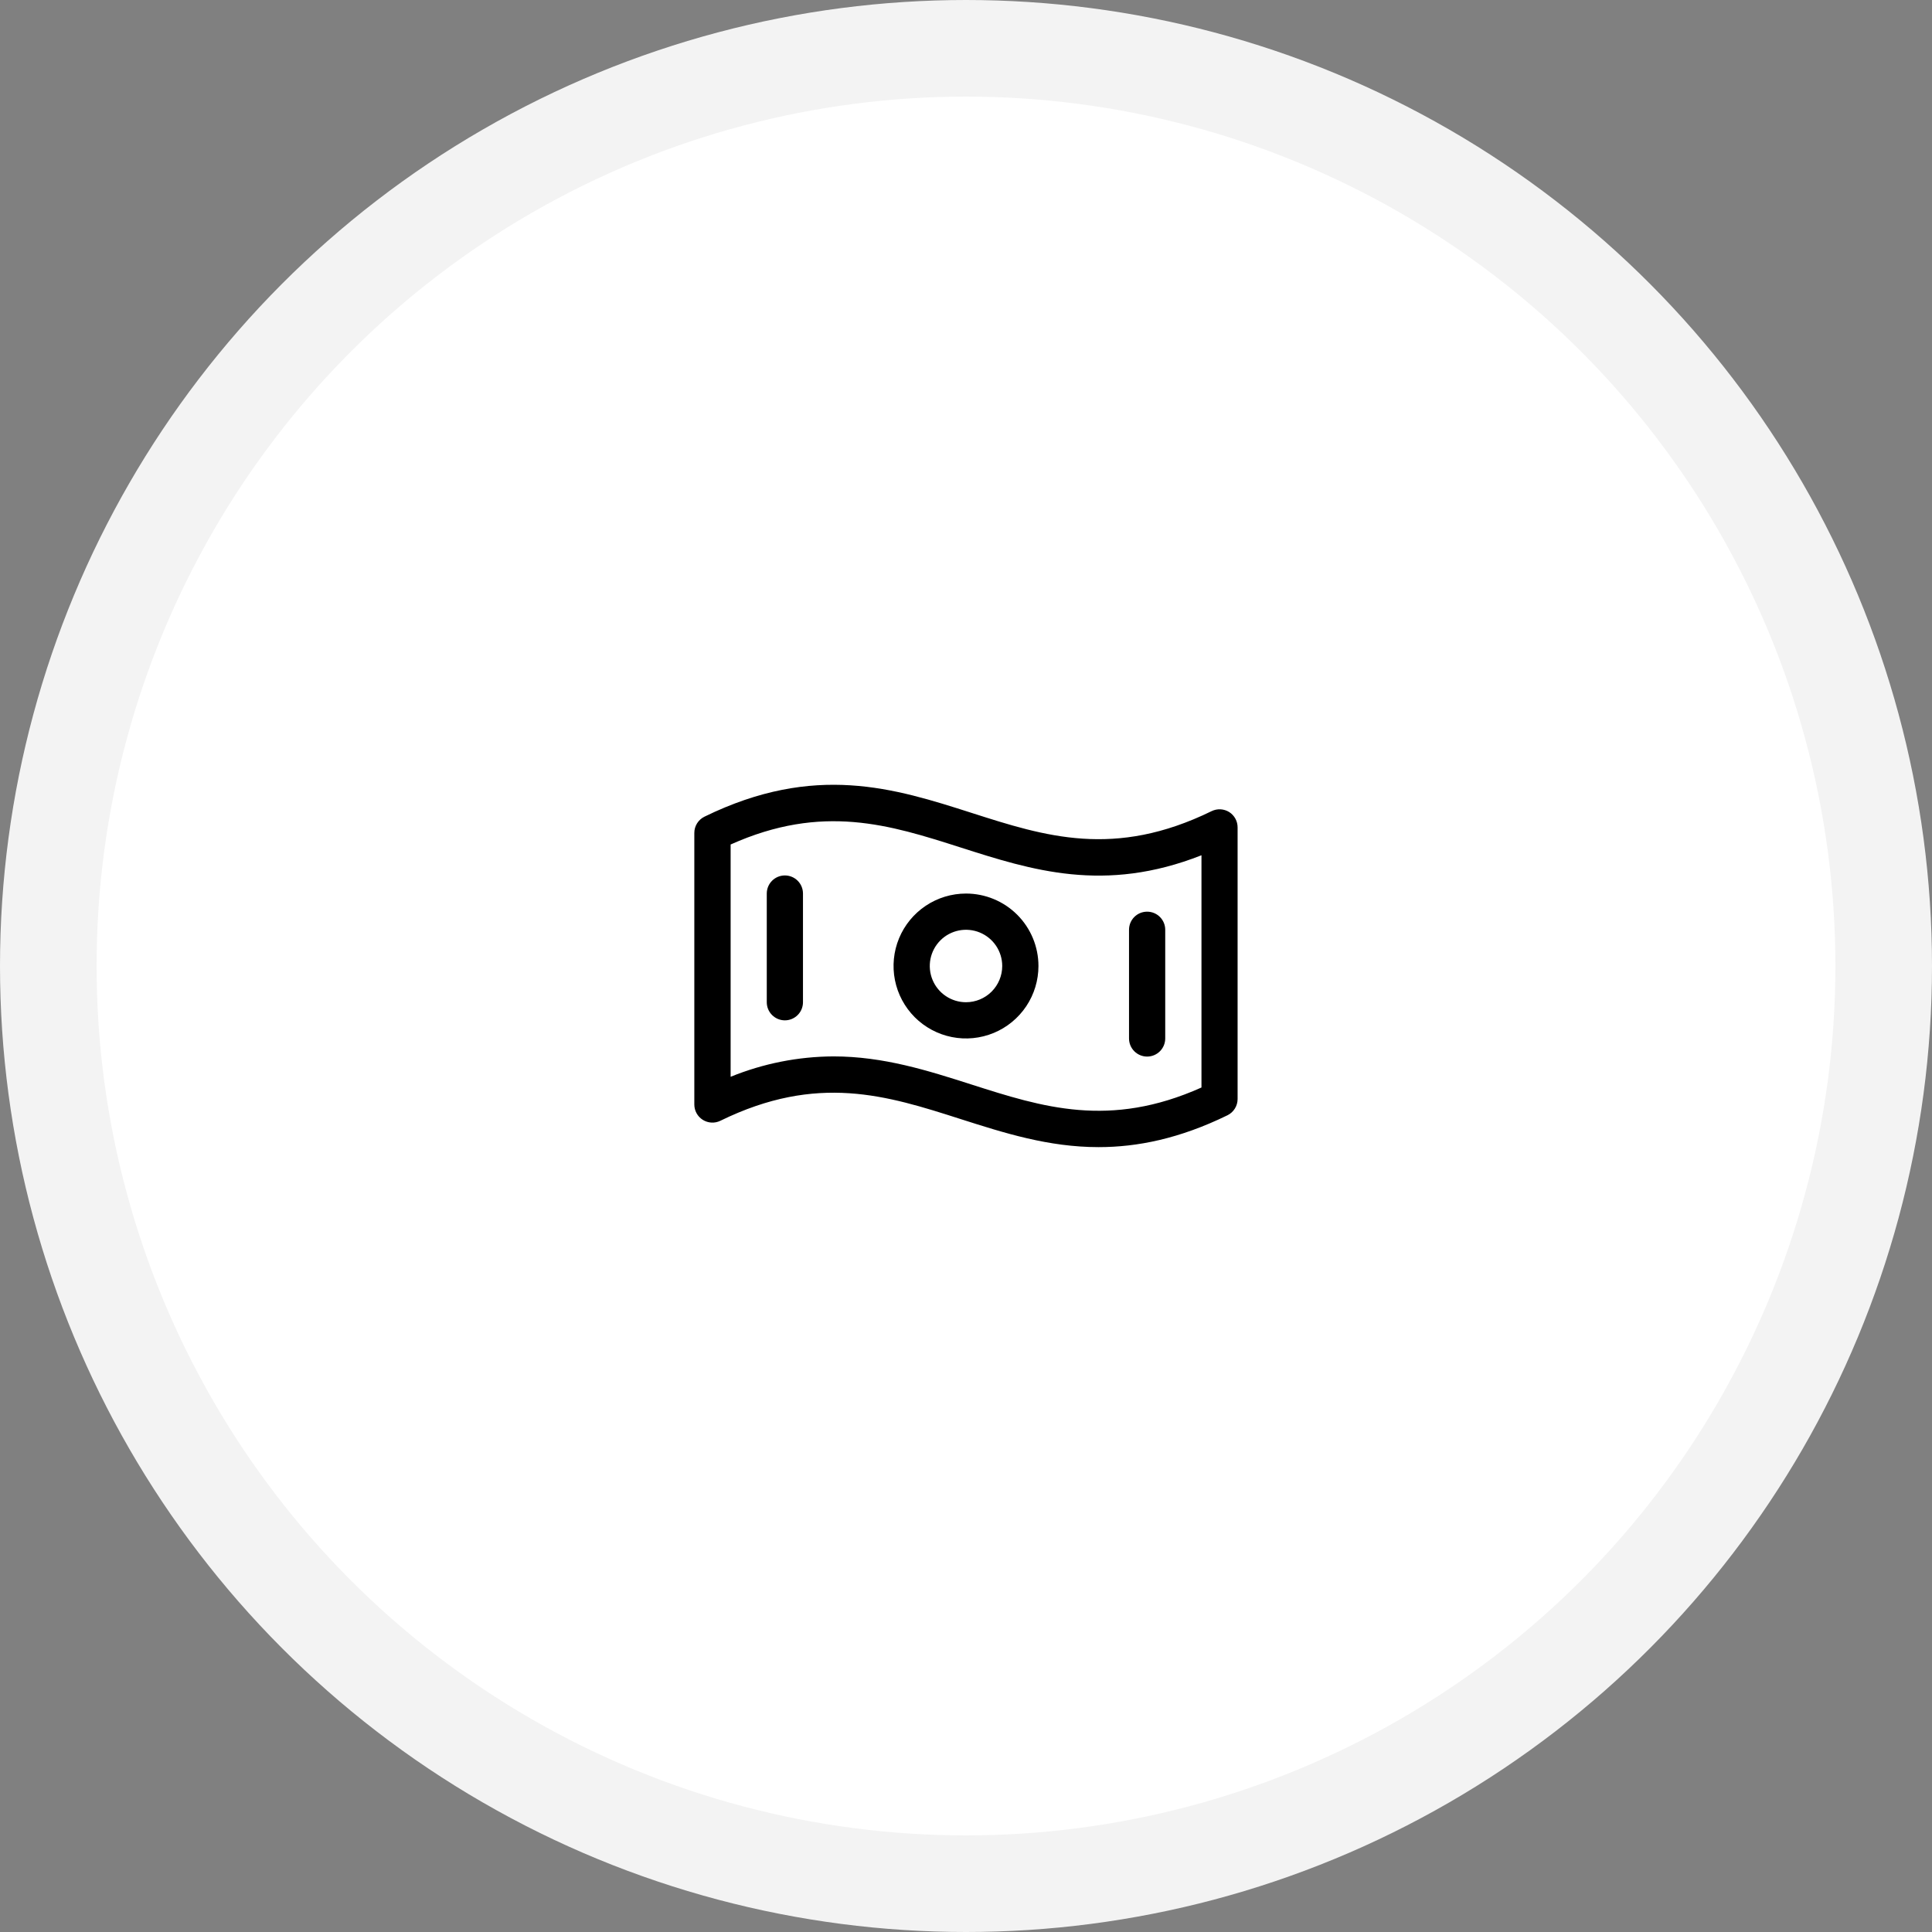
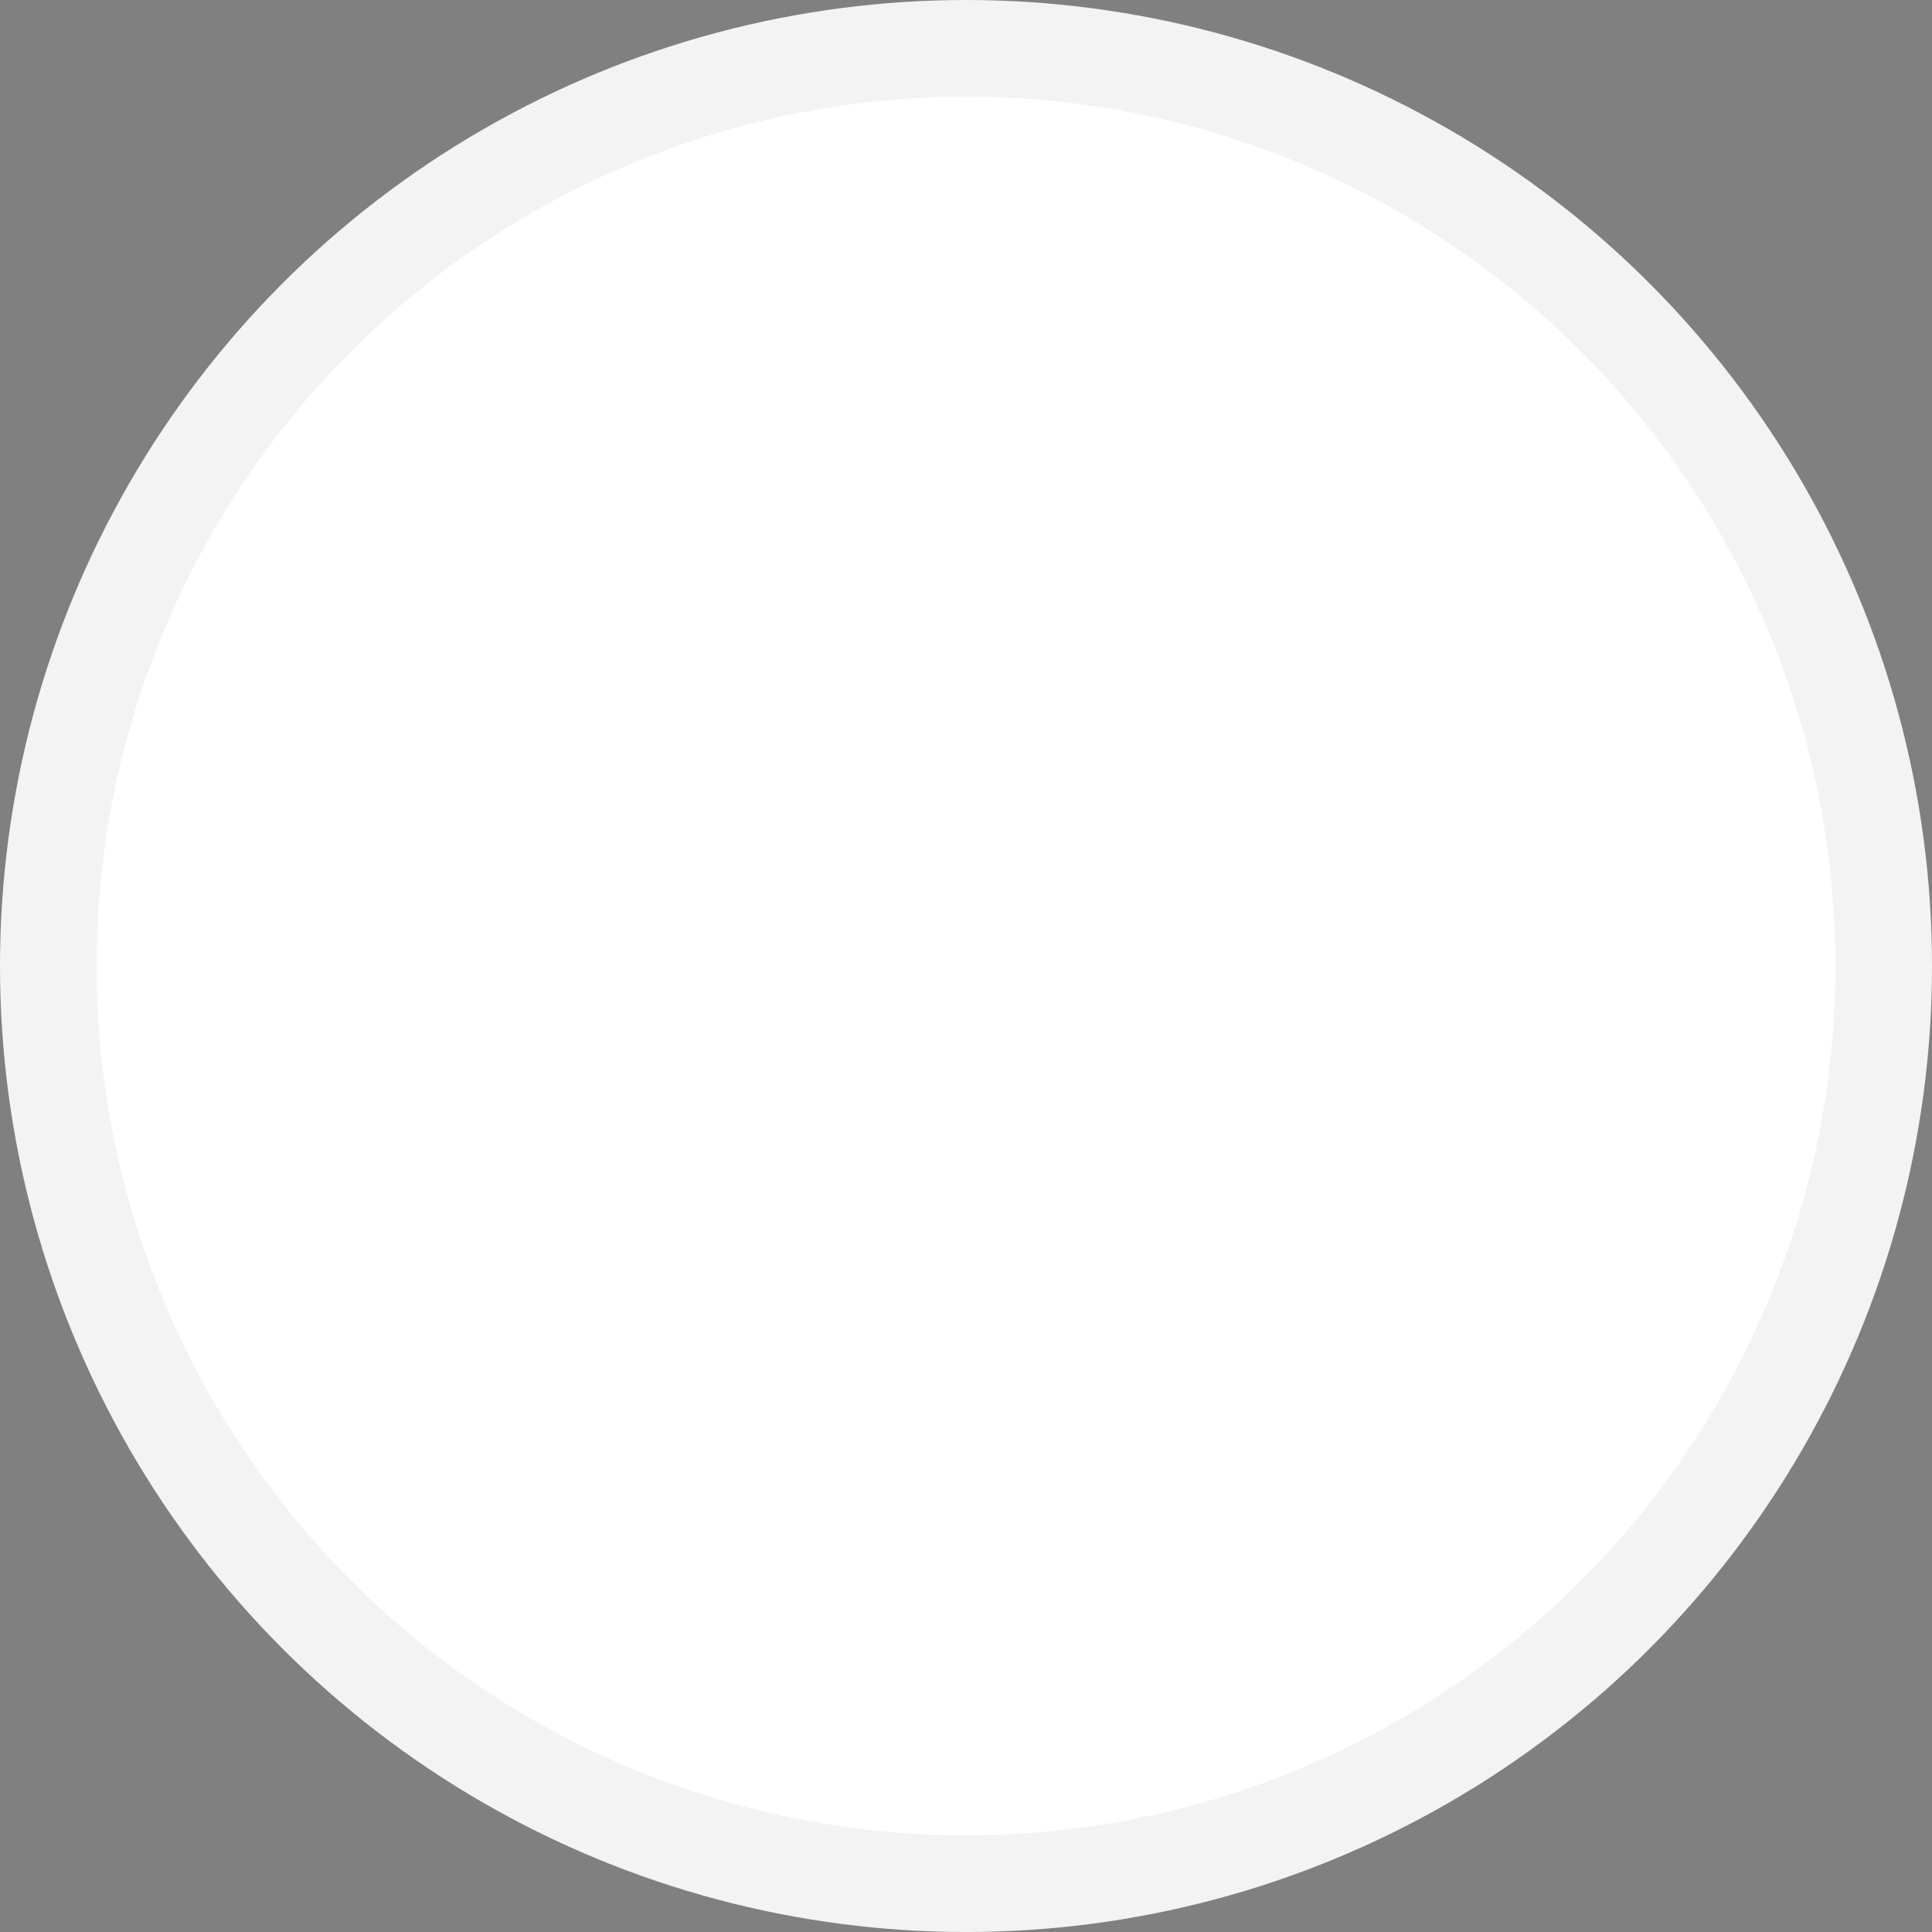
<svg xmlns="http://www.w3.org/2000/svg" width="100" height="100" viewBox="0 0 100 100" fill="none">
  <rect x="0" y="0" width="100" height="100" fill="#808080" stroke="none" />
  <circle cx="50" cy="50" r="47.5" fill="white" stroke="#F3F3F3" stroke-width="5" />
-   <path d="M63.622 42.031C63.487 41.947 63.333 41.899 63.174 41.89C63.015 41.882 62.857 41.915 62.714 41.984C57.683 44.445 54.09 43.292 50.292 42.076C46.307 40.8 42.177 39.481 36.469 42.268C36.31 42.344 36.175 42.465 36.081 42.614C35.987 42.764 35.937 42.937 35.938 43.114V57.168C35.938 57.328 35.978 57.484 36.055 57.623C36.132 57.762 36.243 57.879 36.378 57.964C36.513 58.048 36.667 58.096 36.826 58.105C36.985 58.113 37.143 58.081 37.286 58.011C42.317 55.55 45.91 56.703 49.714 57.92C51.969 58.64 54.266 59.375 56.862 59.375C58.865 59.375 61.05 58.939 63.532 57.727C63.689 57.651 63.822 57.531 63.915 57.382C64.008 57.233 64.058 57.062 64.058 56.886V42.832C64.059 42.672 64.02 42.515 63.944 42.375C63.867 42.235 63.757 42.117 63.622 42.031ZM62.188 56.289C57.43 58.419 53.955 57.308 50.286 56.135C48.031 55.414 45.734 54.679 43.138 54.679C41.313 54.688 39.507 55.046 37.817 55.734V43.711C42.575 41.581 46.05 42.692 49.719 43.865C53.388 45.038 57.165 46.25 62.188 44.268V56.289ZM50 46.25C49.258 46.25 48.533 46.47 47.917 46.882C47.3 47.294 46.819 47.88 46.535 48.565C46.252 49.25 46.177 50.004 46.322 50.732C46.467 51.459 46.824 52.127 47.348 52.652C47.873 53.176 48.541 53.533 49.268 53.678C49.996 53.823 50.75 53.748 51.435 53.465C52.12 53.181 52.706 52.7 53.118 52.084C53.53 51.467 53.75 50.742 53.75 50C53.75 49.005 53.355 48.052 52.652 47.348C51.948 46.645 50.995 46.25 50 46.25ZM50 51.875C49.629 51.875 49.267 51.765 48.958 51.559C48.65 51.353 48.41 51.06 48.268 50.718C48.126 50.375 48.089 49.998 48.161 49.634C48.233 49.271 48.412 48.937 48.674 48.674C48.936 48.412 49.27 48.233 49.634 48.161C49.998 48.089 50.375 48.126 50.718 48.268C51.06 48.41 51.353 48.65 51.559 48.958C51.765 49.267 51.875 49.629 51.875 50C51.875 50.497 51.678 50.974 51.326 51.326C50.974 51.678 50.497 51.875 50 51.875ZM41.562 46.25V51.875C41.562 52.124 41.464 52.362 41.288 52.538C41.112 52.714 40.874 52.813 40.625 52.813C40.376 52.813 40.138 52.714 39.962 52.538C39.786 52.362 39.688 52.124 39.688 51.875V46.25C39.688 46.001 39.786 45.763 39.962 45.587C40.138 45.411 40.376 45.313 40.625 45.313C40.874 45.313 41.112 45.411 41.288 45.587C41.464 45.763 41.562 46.001 41.562 46.25ZM58.438 53.75V48.125C58.438 47.876 58.536 47.638 58.712 47.462C58.888 47.286 59.126 47.188 59.375 47.188C59.624 47.188 59.862 47.286 60.038 47.462C60.214 47.638 60.312 47.876 60.312 48.125V53.75C60.312 53.999 60.214 54.237 60.038 54.413C59.862 54.589 59.624 54.688 59.375 54.688C59.126 54.688 58.888 54.589 58.712 54.413C58.536 54.237 58.438 53.999 58.438 53.75Z" fill="black" />
</svg>